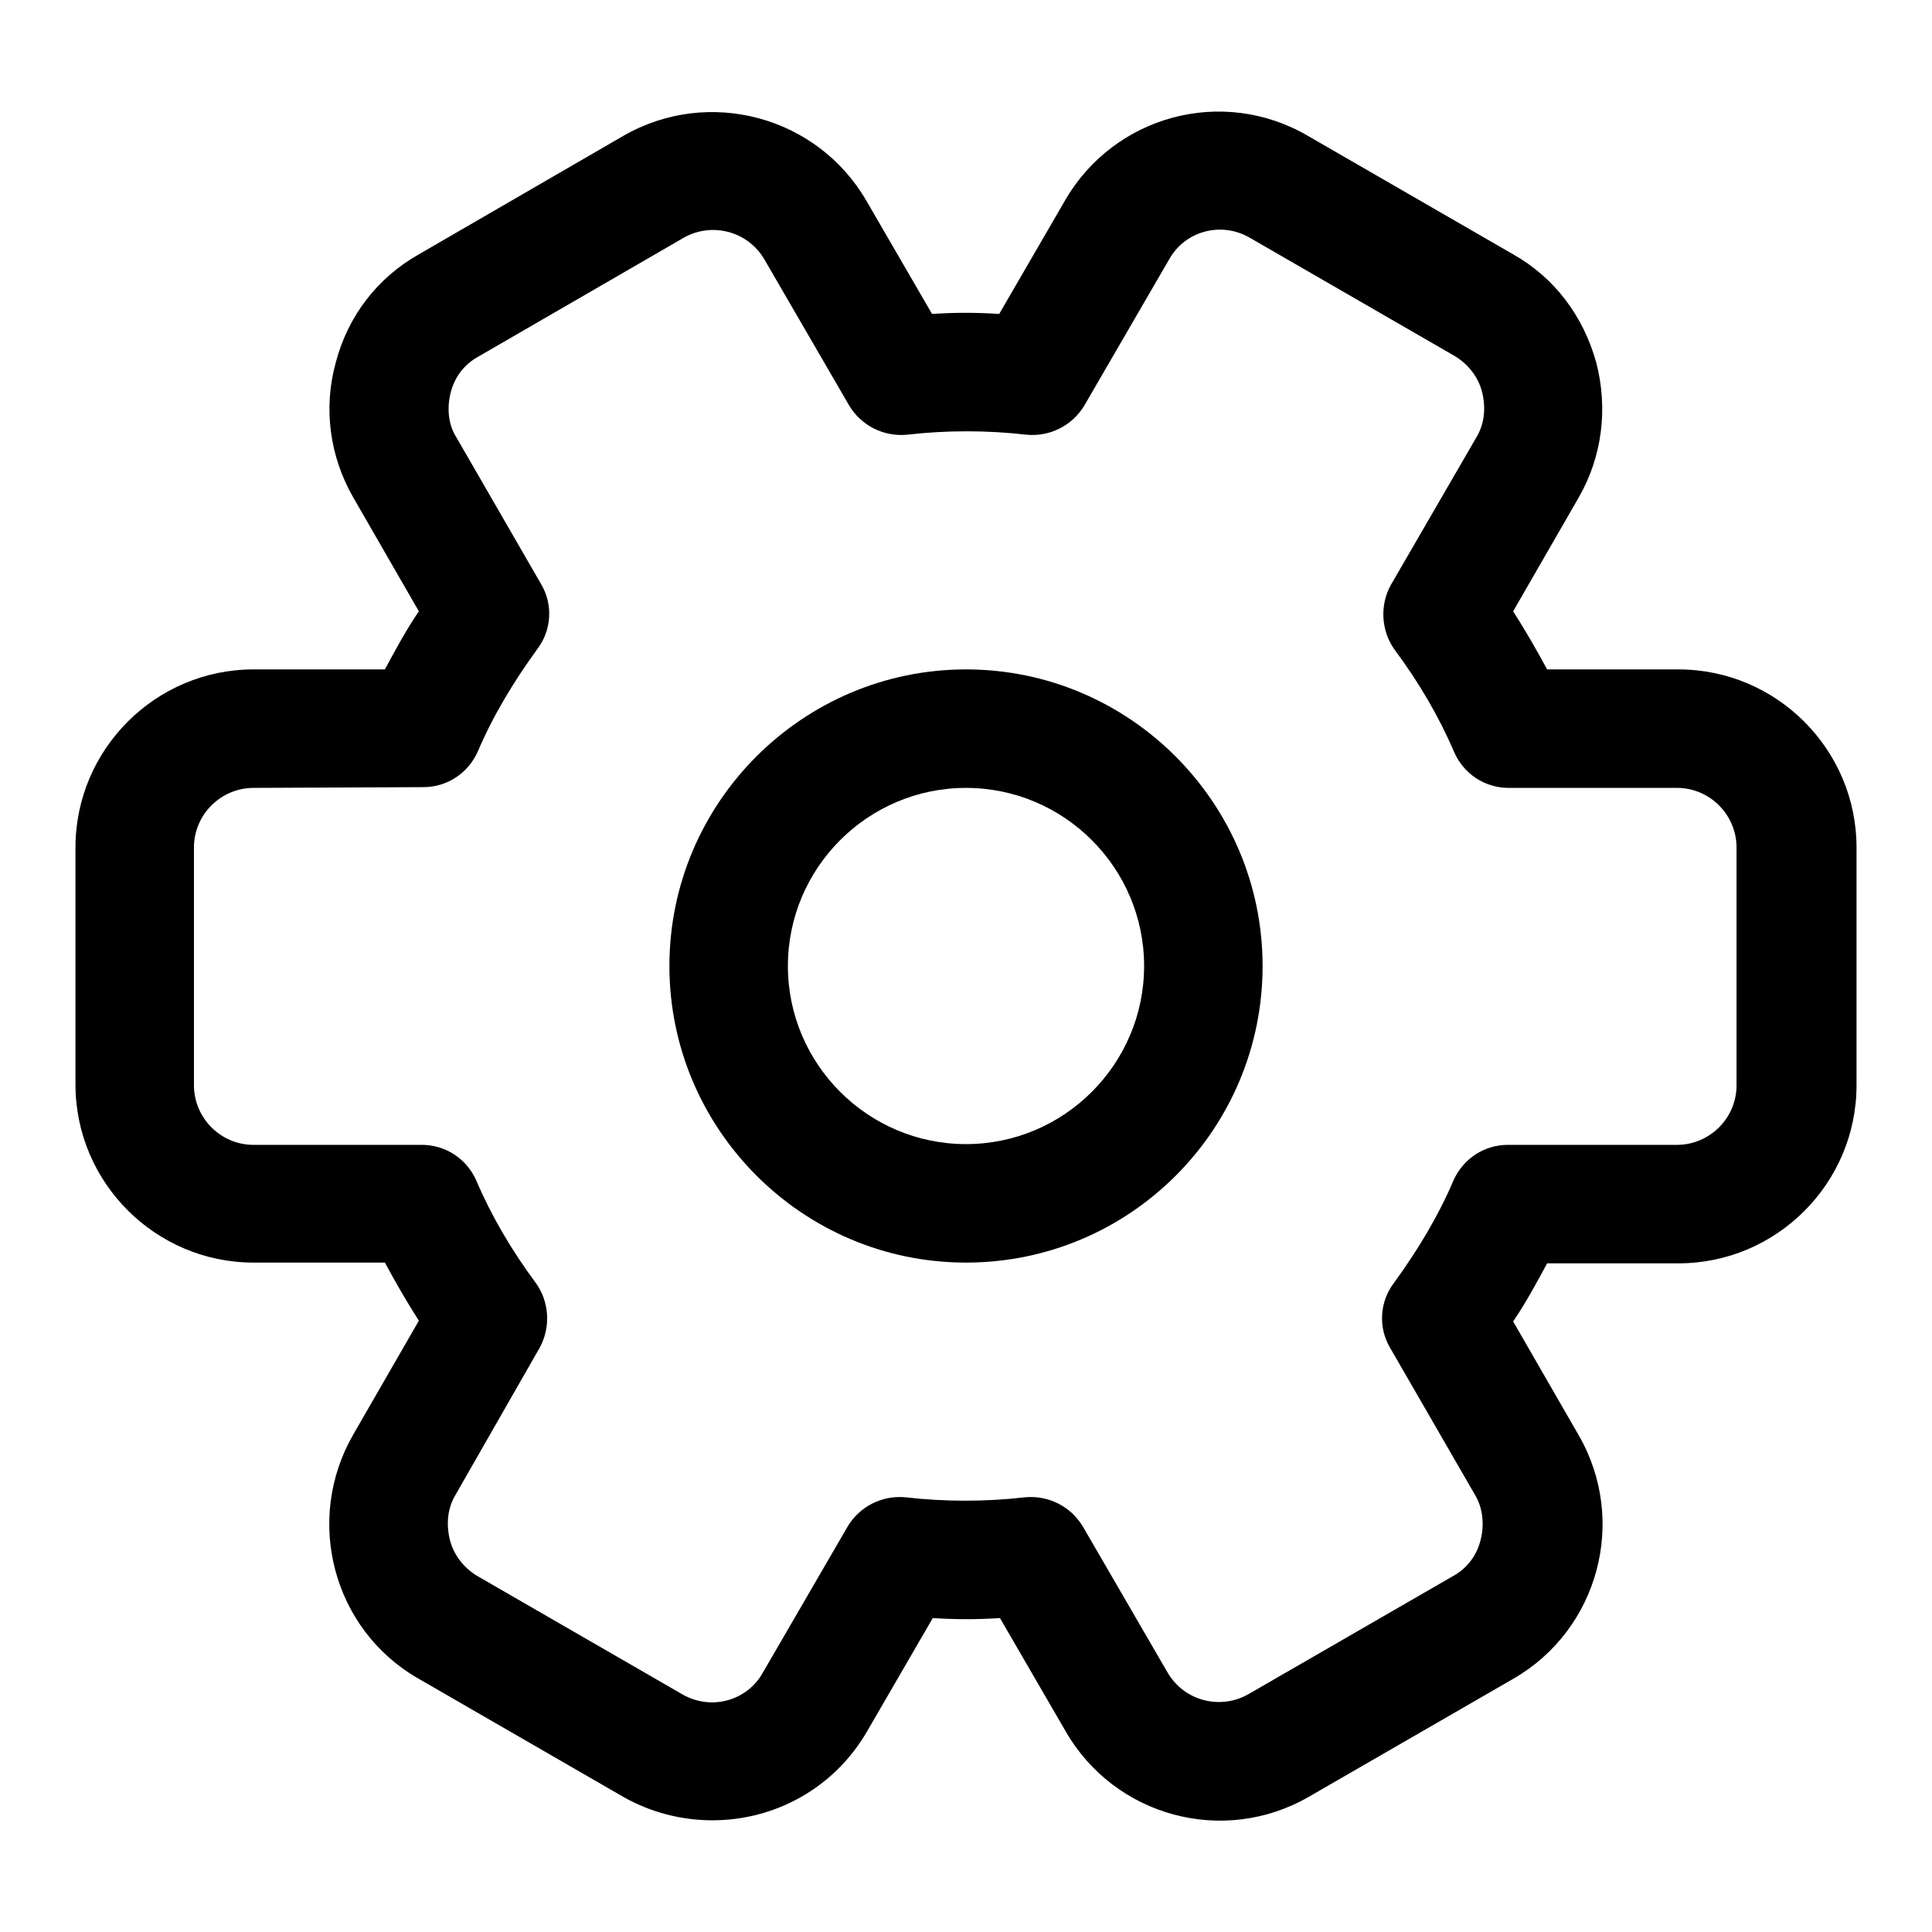
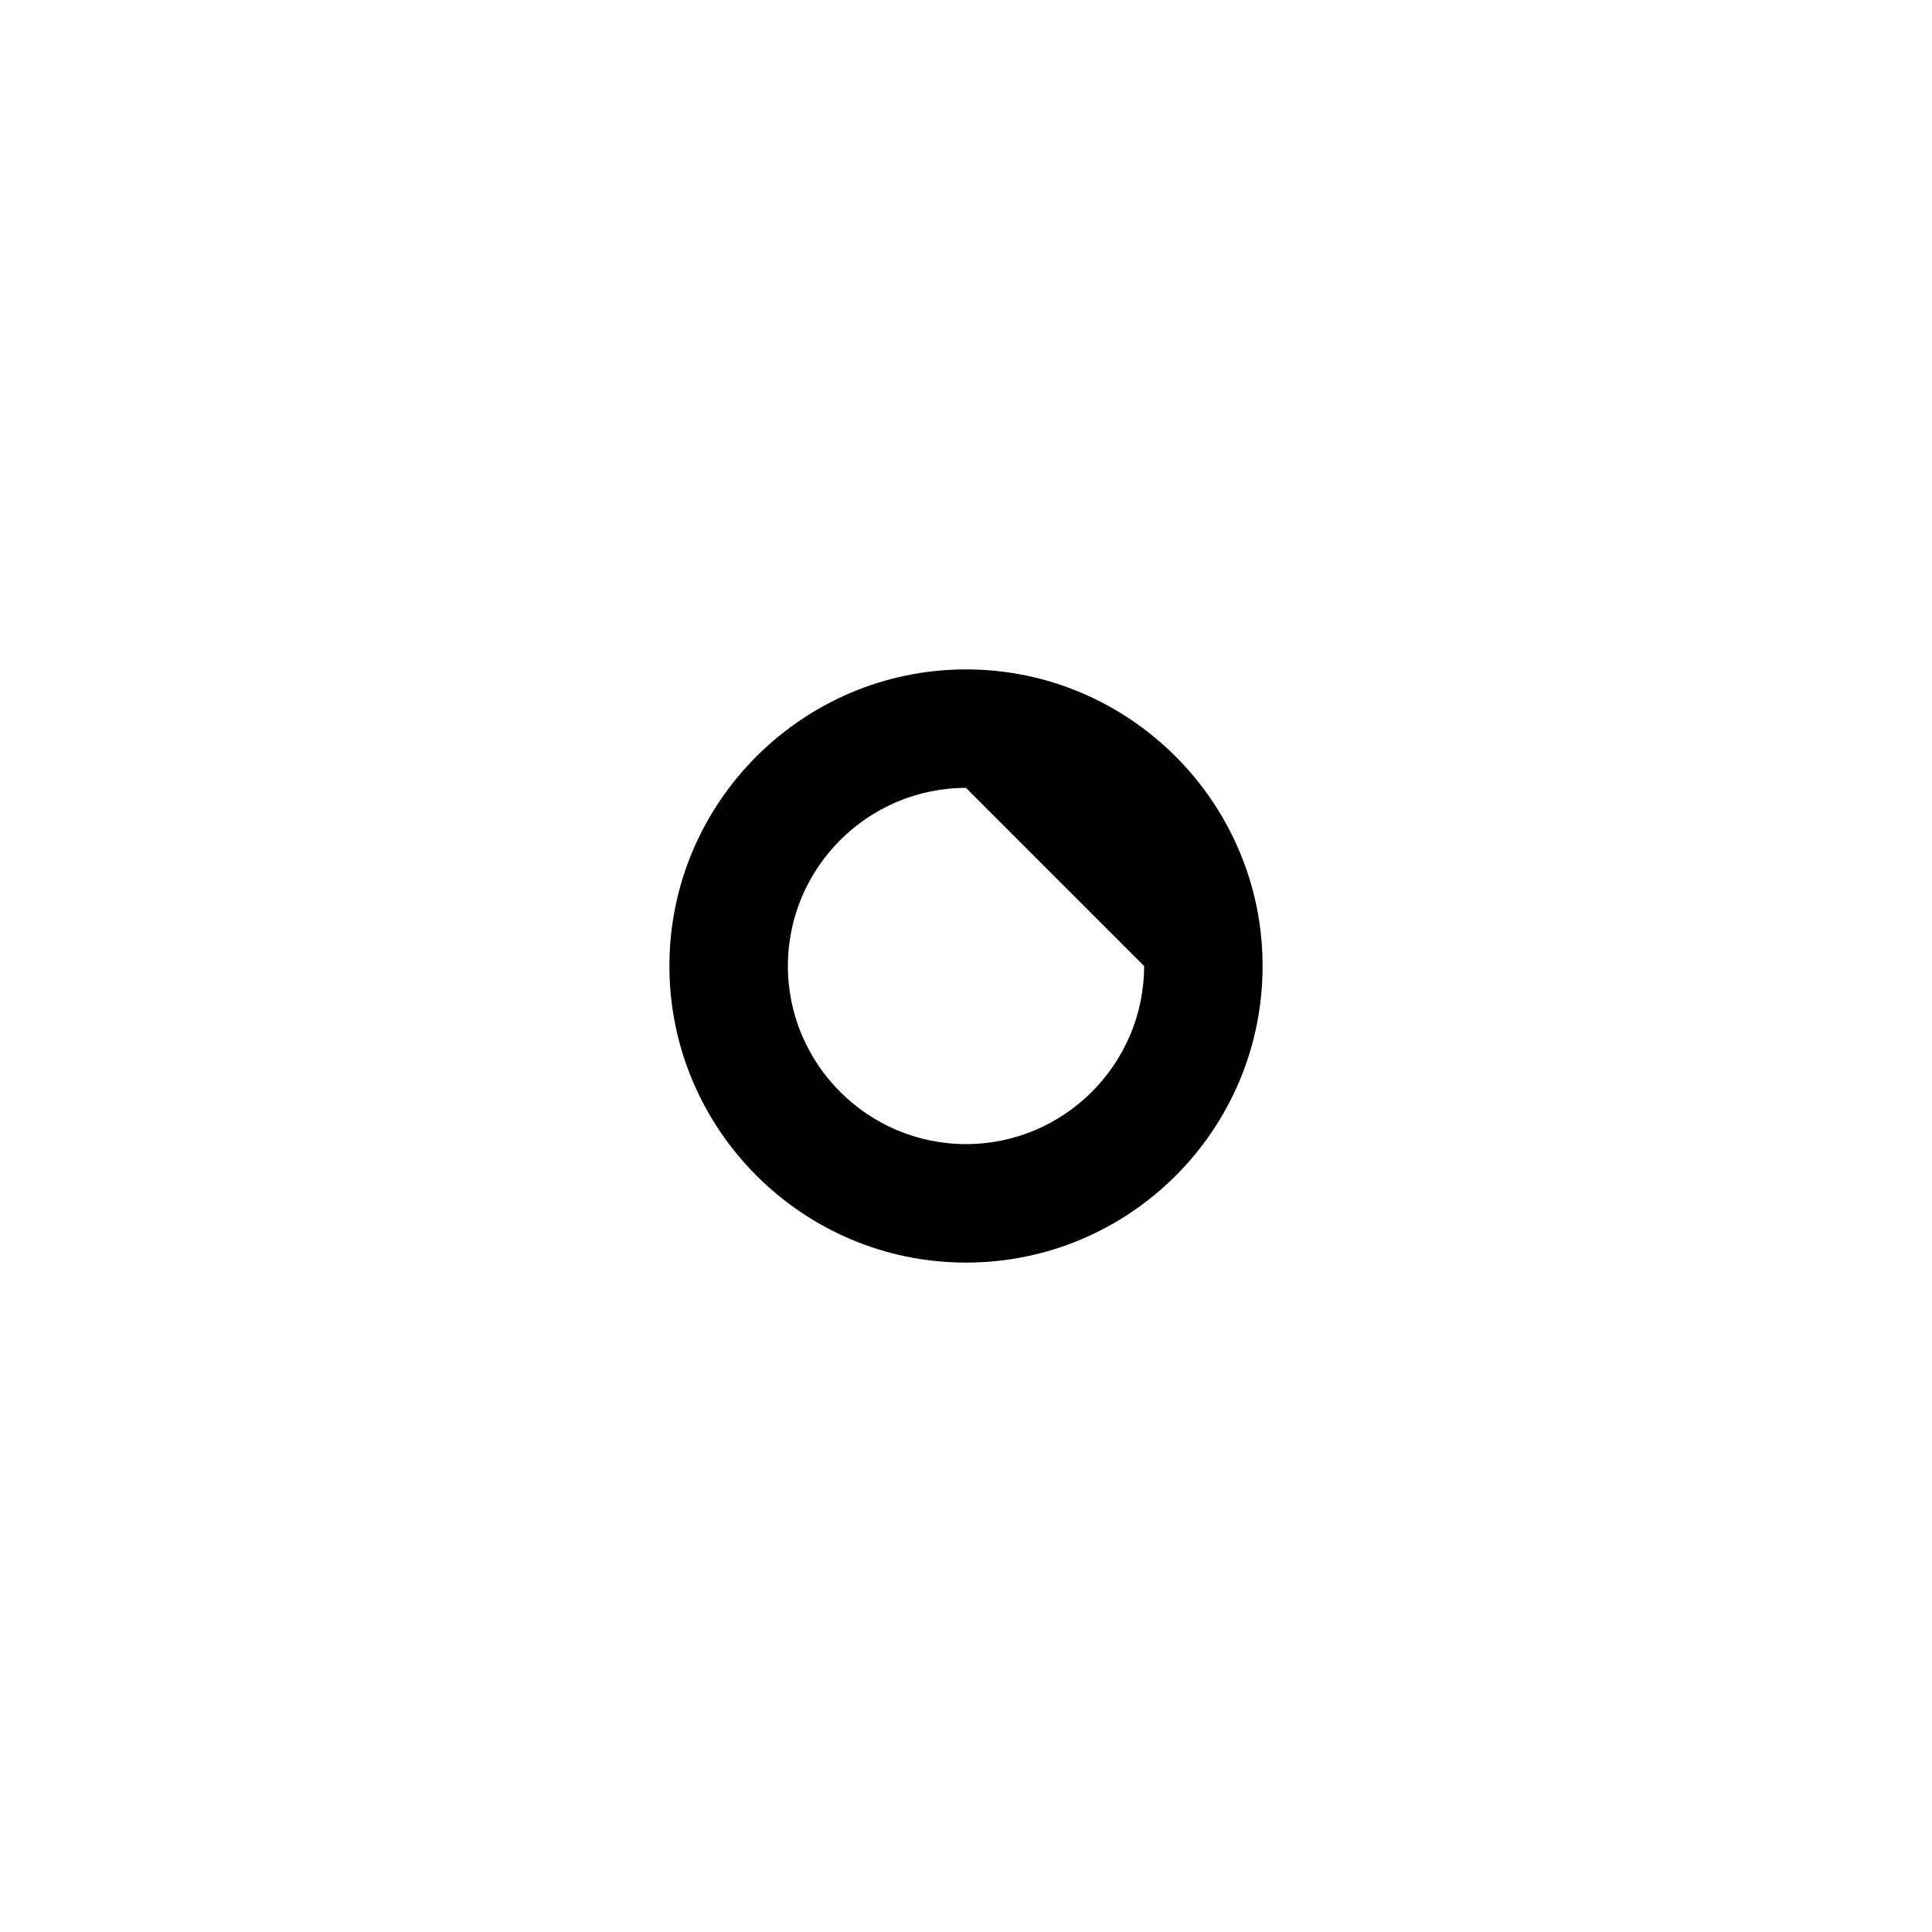
<svg xmlns="http://www.w3.org/2000/svg" version="1.1" x="0px" y="0px" viewBox="0 0 256 256" enable-background="new 0 0 256 256" xml:space="preserve">
  <g>
-     <path fill="#000000" d="M128,167.3c-21.7,0-39.3-17.7-39.3-39.3c0-21.7,17.7-39.3,39.3-39.3c21.7,0,39.3,17.7,39.3,39.3 C167.3,149.7,149.7,167.3,128,167.3z M128,104.4c-13,0-23.6,10.6-23.6,23.6s10.6,23.6,23.6,23.6c13,0,23.6-10.6,23.6-23.6 S141,104.4,128,104.4z" />
-     <path fill="#000000" d="M94.4,241.2c-4,0-8.1-1-11.8-3.1l-27.2-15.7c-11.3-6.5-15.1-21-8.6-32.3l8.7-15.1c-1.6-2.5-3.1-5.1-4.5-7.7 H33.6c-13,0-23.6-10.6-23.6-23.6v-31.4c0-13,10.6-23.6,23.6-23.6H51c1.4-2.6,2.8-5.2,4.5-7.7l-8.7-15.1c-3.1-5.4-4-11.8-2.3-17.9 c1.6-6.1,5.5-11.2,11-14.3L82.6,18c11.3-6.5,25.7-2.6,32.2,8.6l8.7,15c3-0.2,5.9-0.2,8.9,0l8.7-15c6.5-11.3,20.9-15.2,32.2-8.6 l27.2,15.7c5.5,3.1,9.3,8.2,11,14.3c1.6,6.1,0.8,12.5-2.3,17.9L200.5,81c1.6,2.5,3.1,5.1,4.5,7.7h17.4c13,0,23.6,10.6,23.6,23.6 v31.5c0,13-10.6,23.6-23.6,23.6H205c-1.4,2.6-2.8,5.2-4.5,7.7l8.7,15.1c6.5,11.3,2.6,25.7-8.6,32.2l-27.2,15.7 c-11.3,6.5-25.7,2.6-32.2-8.7l-8.7-15c-3,0.2-5.9,0.2-8.9,0l-8.7,15C110.5,237,102.6,241.2,94.4,241.2L94.4,241.2z M33.6,104.4 c-4.3,0-7.9,3.5-7.9,7.9v31.5c0,4.3,3.5,7.9,7.9,7.9h22.3c3.1,0,5.9,1.8,7.2,4.7c2,4.7,4.7,9.3,7.9,13.6c1.8,2.5,2,5.9,0.5,8.6 L60.4,198c-1.1,1.8-1.3,3.9-0.8,6c0.5,2,1.8,3.7,3.6,4.8l27.2,15.7c3.8,2.2,8.6,0.9,10.7-2.9l11.2-19.3c1.6-2.7,4.6-4.2,7.7-3.9 c5.2,0.6,10.6,0.6,15.8,0c3.1-0.3,6.1,1.2,7.7,3.9l11.2,19.3c2.2,3.8,7,5,10.7,2.9l27.2-15.7c1.8-1,3.1-2.7,3.6-4.8 c0.5-2,0.3-4.2-0.8-6l-11.2-19.4c-1.6-2.7-1.4-6.1,0.5-8.6c3.2-4.4,5.9-8.9,7.9-13.6c1.3-2.9,4.1-4.7,7.2-4.7h22.4 c4.3,0,7.9-3.5,7.9-7.9v-31.5c0-4.3-3.5-7.9-7.9-7.9h-22.3c-3.1,0-5.9-1.8-7.2-4.7c-2-4.7-4.7-9.3-7.9-13.6c-1.8-2.5-2-5.9-0.5-8.6 L195.6,58c1.1-1.8,1.3-3.9,0.8-6c-0.5-2-1.8-3.7-3.6-4.8l-27.2-15.7c-3.8-2.2-8.6-0.9-10.7,2.9l-11.2,19.3 c-1.6,2.7-4.6,4.2-7.7,3.9c-5.2-0.6-10.6-0.6-15.8,0c-3.1,0.3-6.1-1.2-7.7-3.9l-11.2-19.3c-2.2-3.8-7-5-10.7-2.9L63.3,47.3 c-1.8,1-3.1,2.7-3.6,4.8c-0.5,2-0.3,4.2,0.8,5.9l11.2,19.4c1.6,2.7,1.4,6.1-0.5,8.6c-3.2,4.4-5.9,8.9-7.9,13.6 c-1.3,2.9-4.1,4.7-7.2,4.7L33.6,104.4L33.6,104.4z" />
+     <path fill="#000000" d="M128,167.3c-21.7,0-39.3-17.7-39.3-39.3c0-21.7,17.7-39.3,39.3-39.3c21.7,0,39.3,17.7,39.3,39.3 C167.3,149.7,149.7,167.3,128,167.3z M128,104.4c-13,0-23.6,10.6-23.6,23.6s10.6,23.6,23.6,23.6c13,0,23.6-10.6,23.6-23.6 z" />
  </g>
</svg>